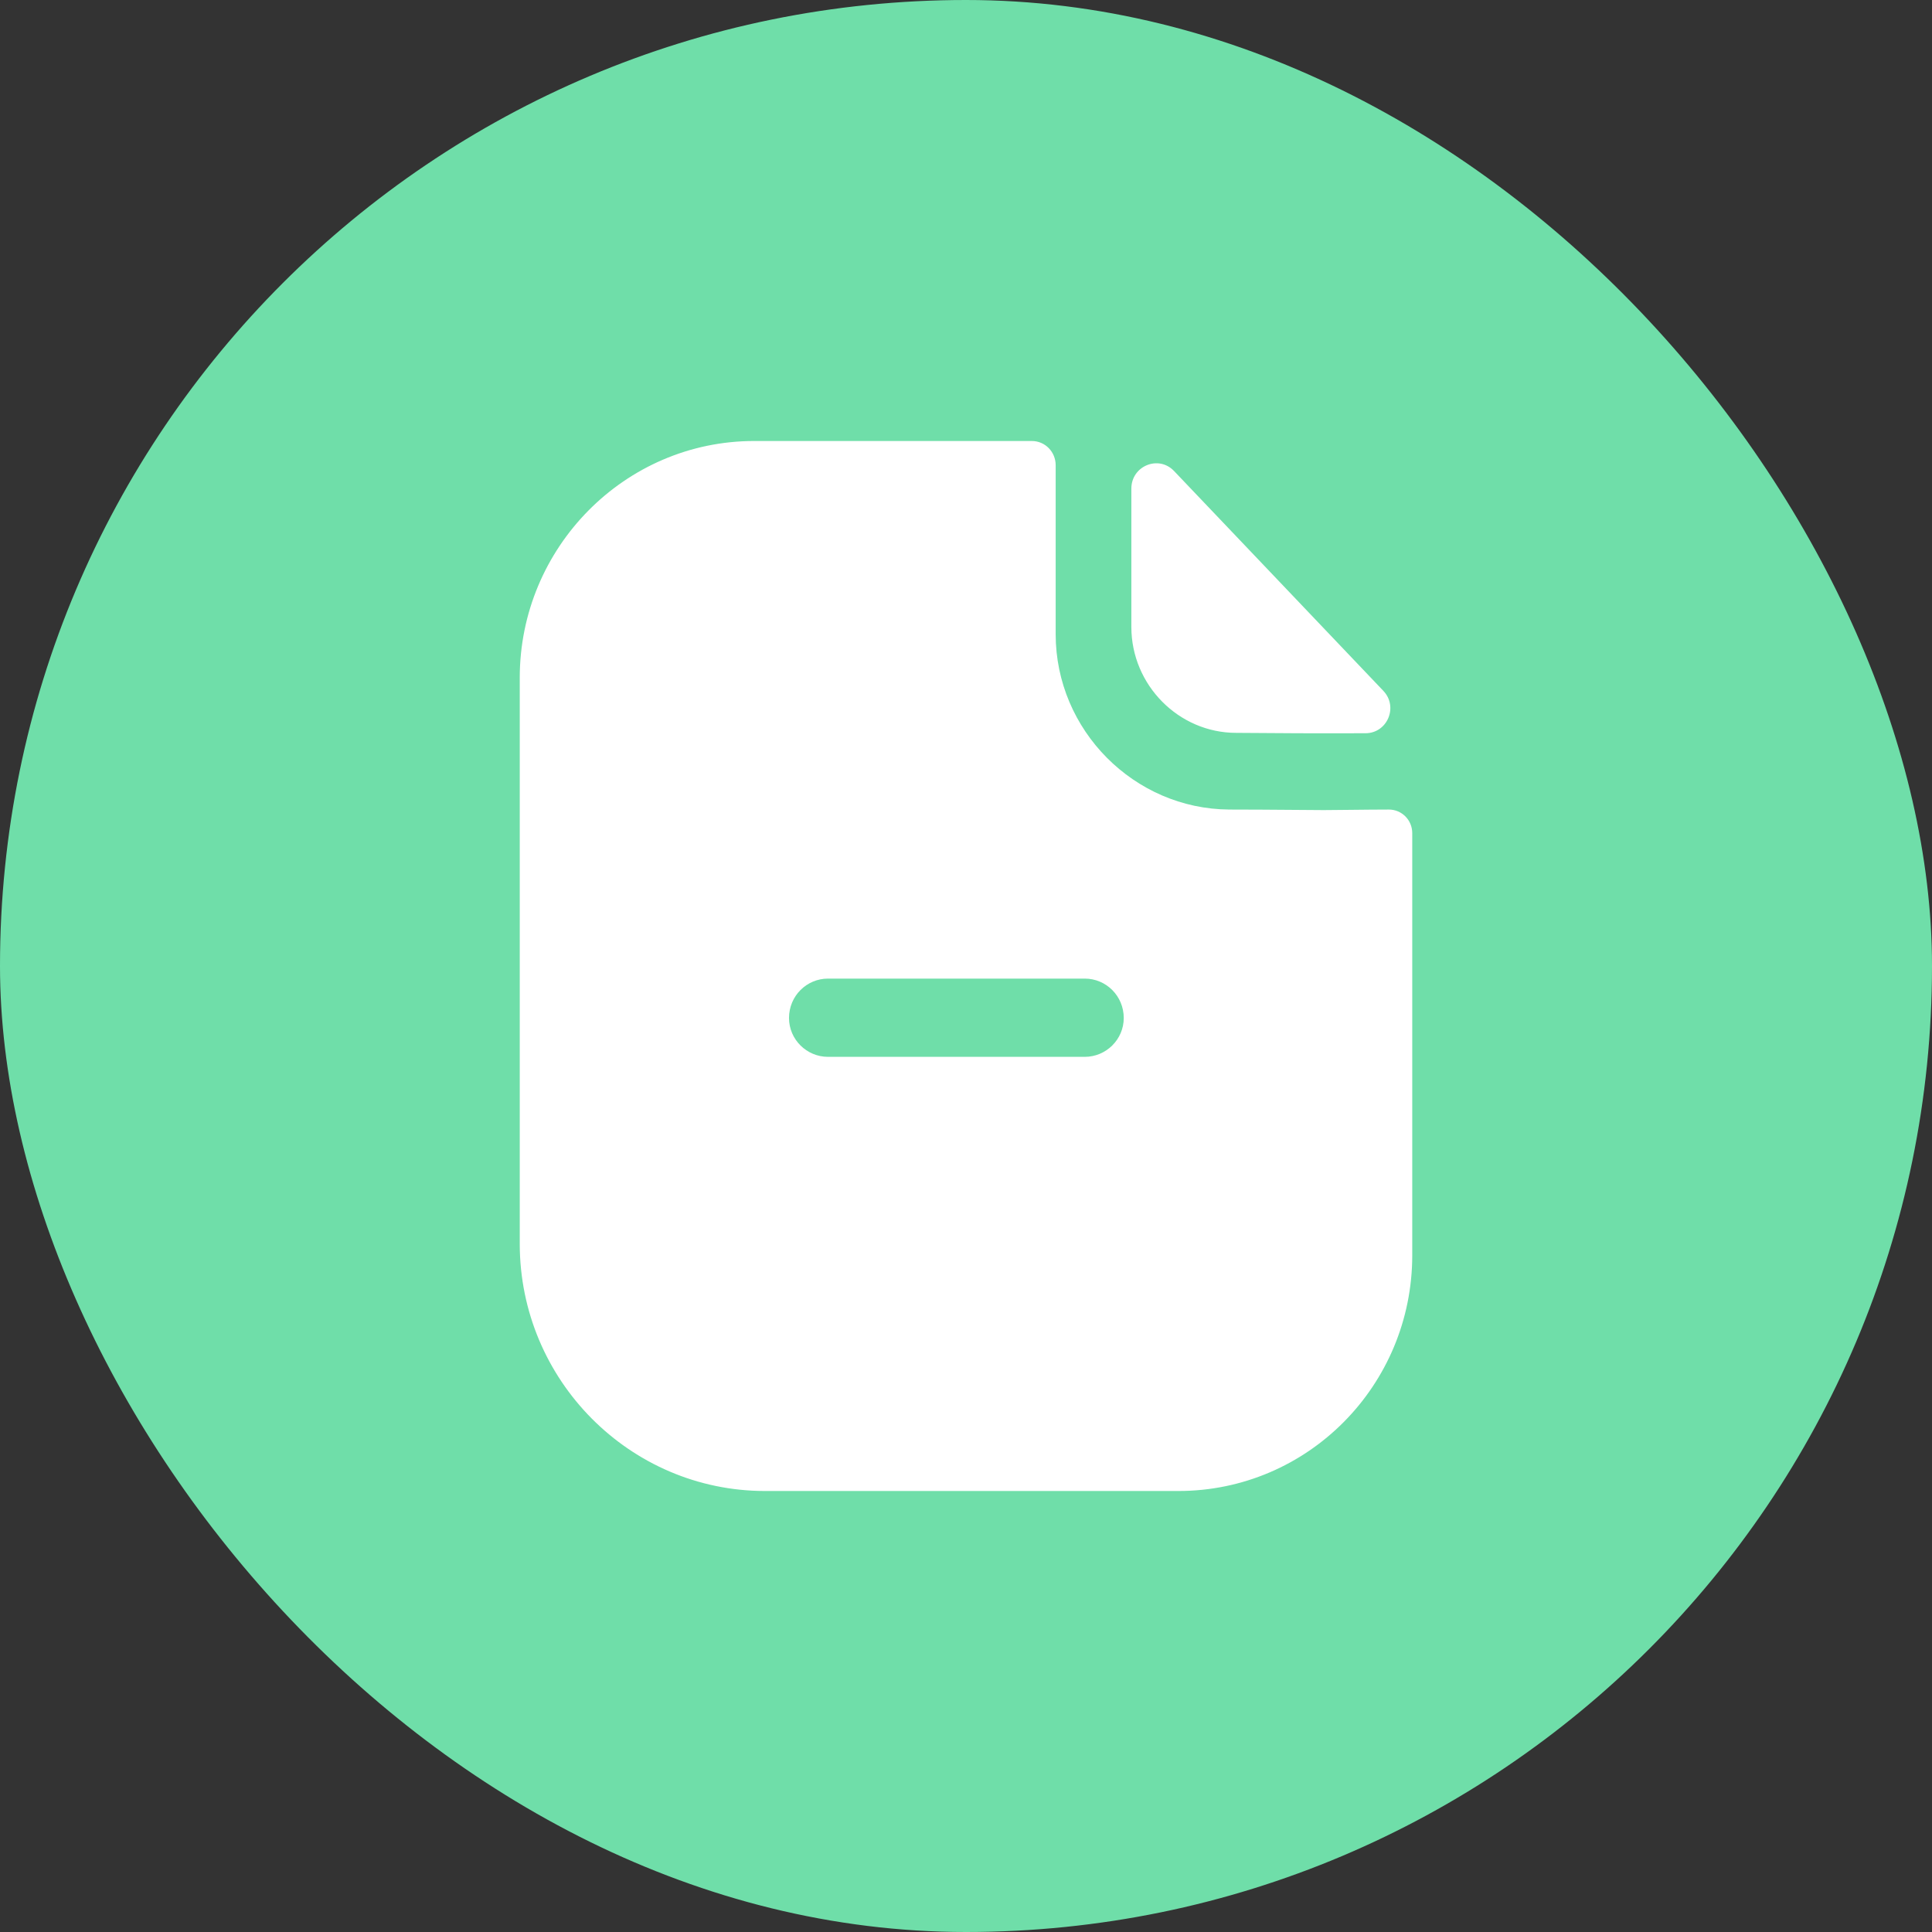
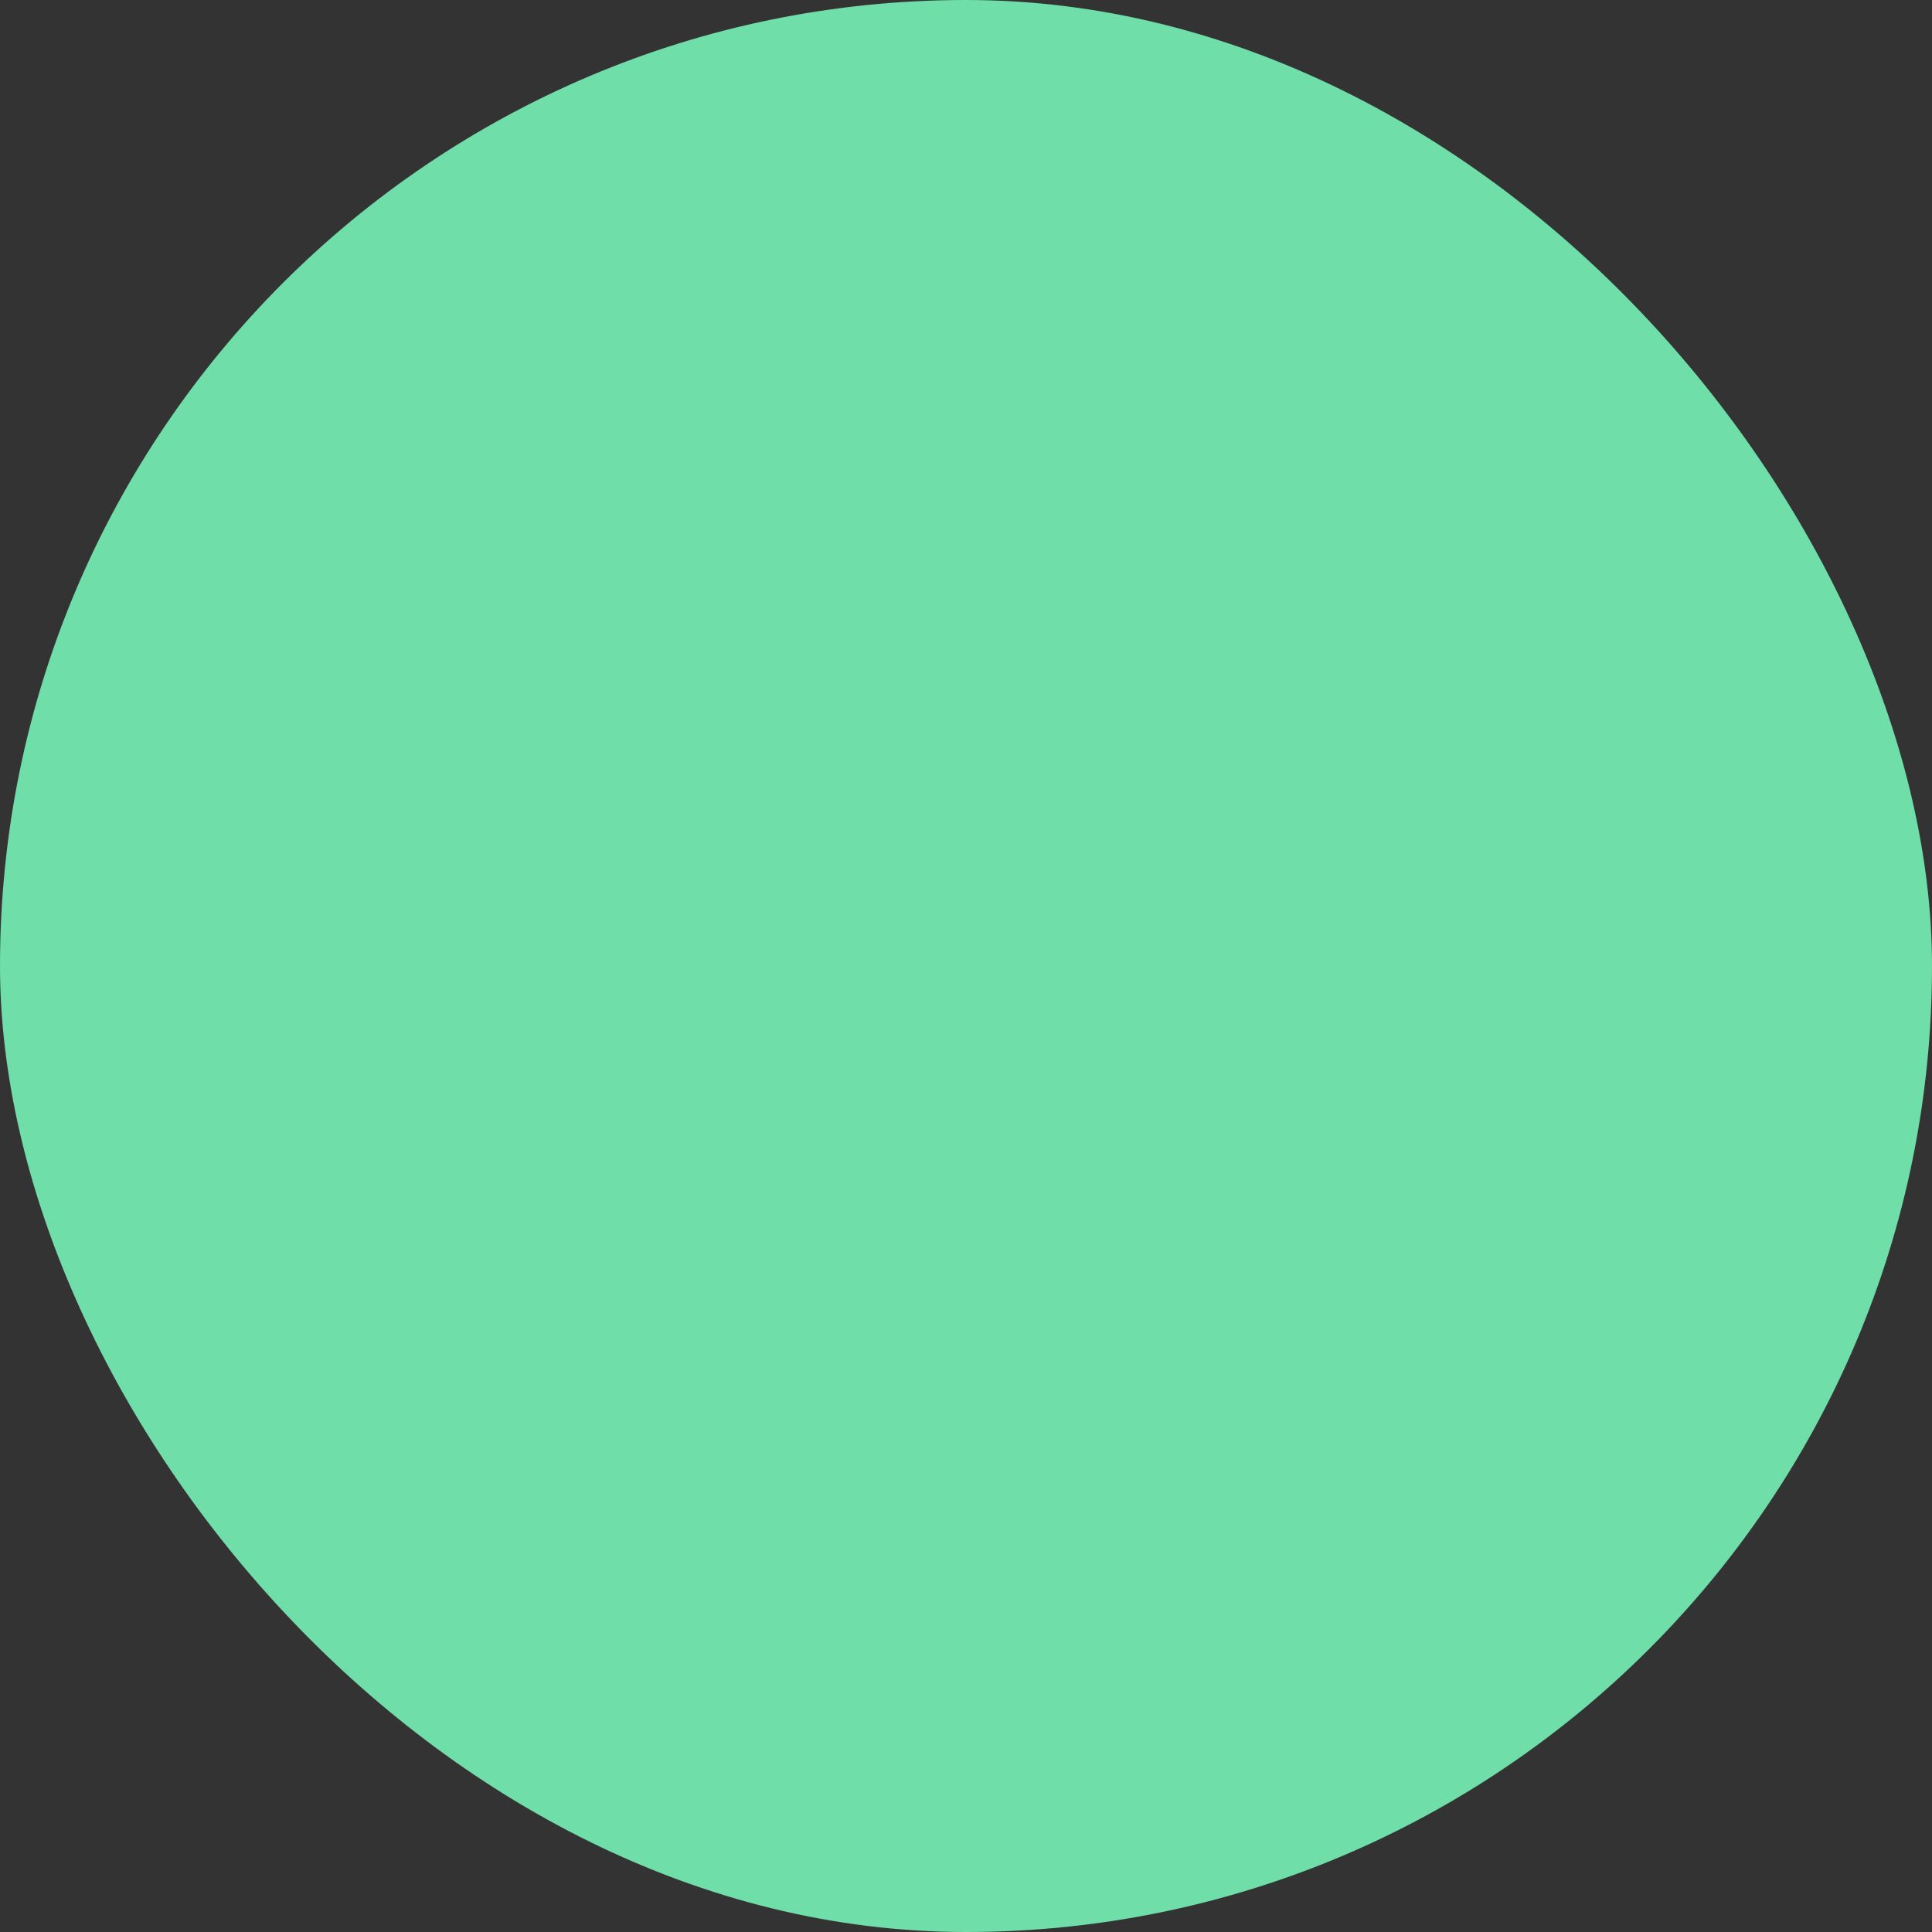
<svg xmlns="http://www.w3.org/2000/svg" width="46" height="46" viewBox="0 0 46 46" fill="none">
  <rect x="0" y="0" width="46" height="46" fill="#333333" stroke="none" />
  <rect width="46" height="46" rx="23" fill="#6FDEA9" />
-   <path fill-rule="evenodd" clip-rule="evenodd" d="M18.786 24.238C18.786 24.75 19.207 25.163 19.714 25.163H25.828C26.335 25.163 26.756 24.75 26.756 24.238C26.756 23.712 26.335 23.3 25.828 23.3H19.714C19.207 23.3 18.786 23.712 18.786 24.238ZM32.173 19.282C32.464 19.279 32.78 19.275 33.068 19.275C33.377 19.275 33.625 19.525 33.625 19.837V29.887C33.625 32.987 31.137 35.5 28.056 35.5H18.217C14.999 35.5 12.375 32.862 12.375 29.613V16.137C12.375 13.037 14.875 10.5 17.957 10.5H24.566C24.887 10.5 25.135 10.762 25.135 11.075V15.1C25.135 17.387 27.004 19.262 29.269 19.275C29.798 19.275 30.264 19.279 30.672 19.282C30.99 19.285 31.272 19.288 31.521 19.288C31.697 19.288 31.926 19.285 32.173 19.282ZM32.513 17.458C31.495 17.462 30.296 17.458 29.433 17.449C28.064 17.449 26.937 16.31 26.937 14.928V11.633C26.937 11.094 27.584 10.826 27.954 11.215C28.624 11.918 29.544 12.885 30.46 13.847C31.374 14.808 32.284 15.764 32.937 16.449C33.298 16.828 33.033 17.456 32.513 17.458Z" fill="white" />
</svg>